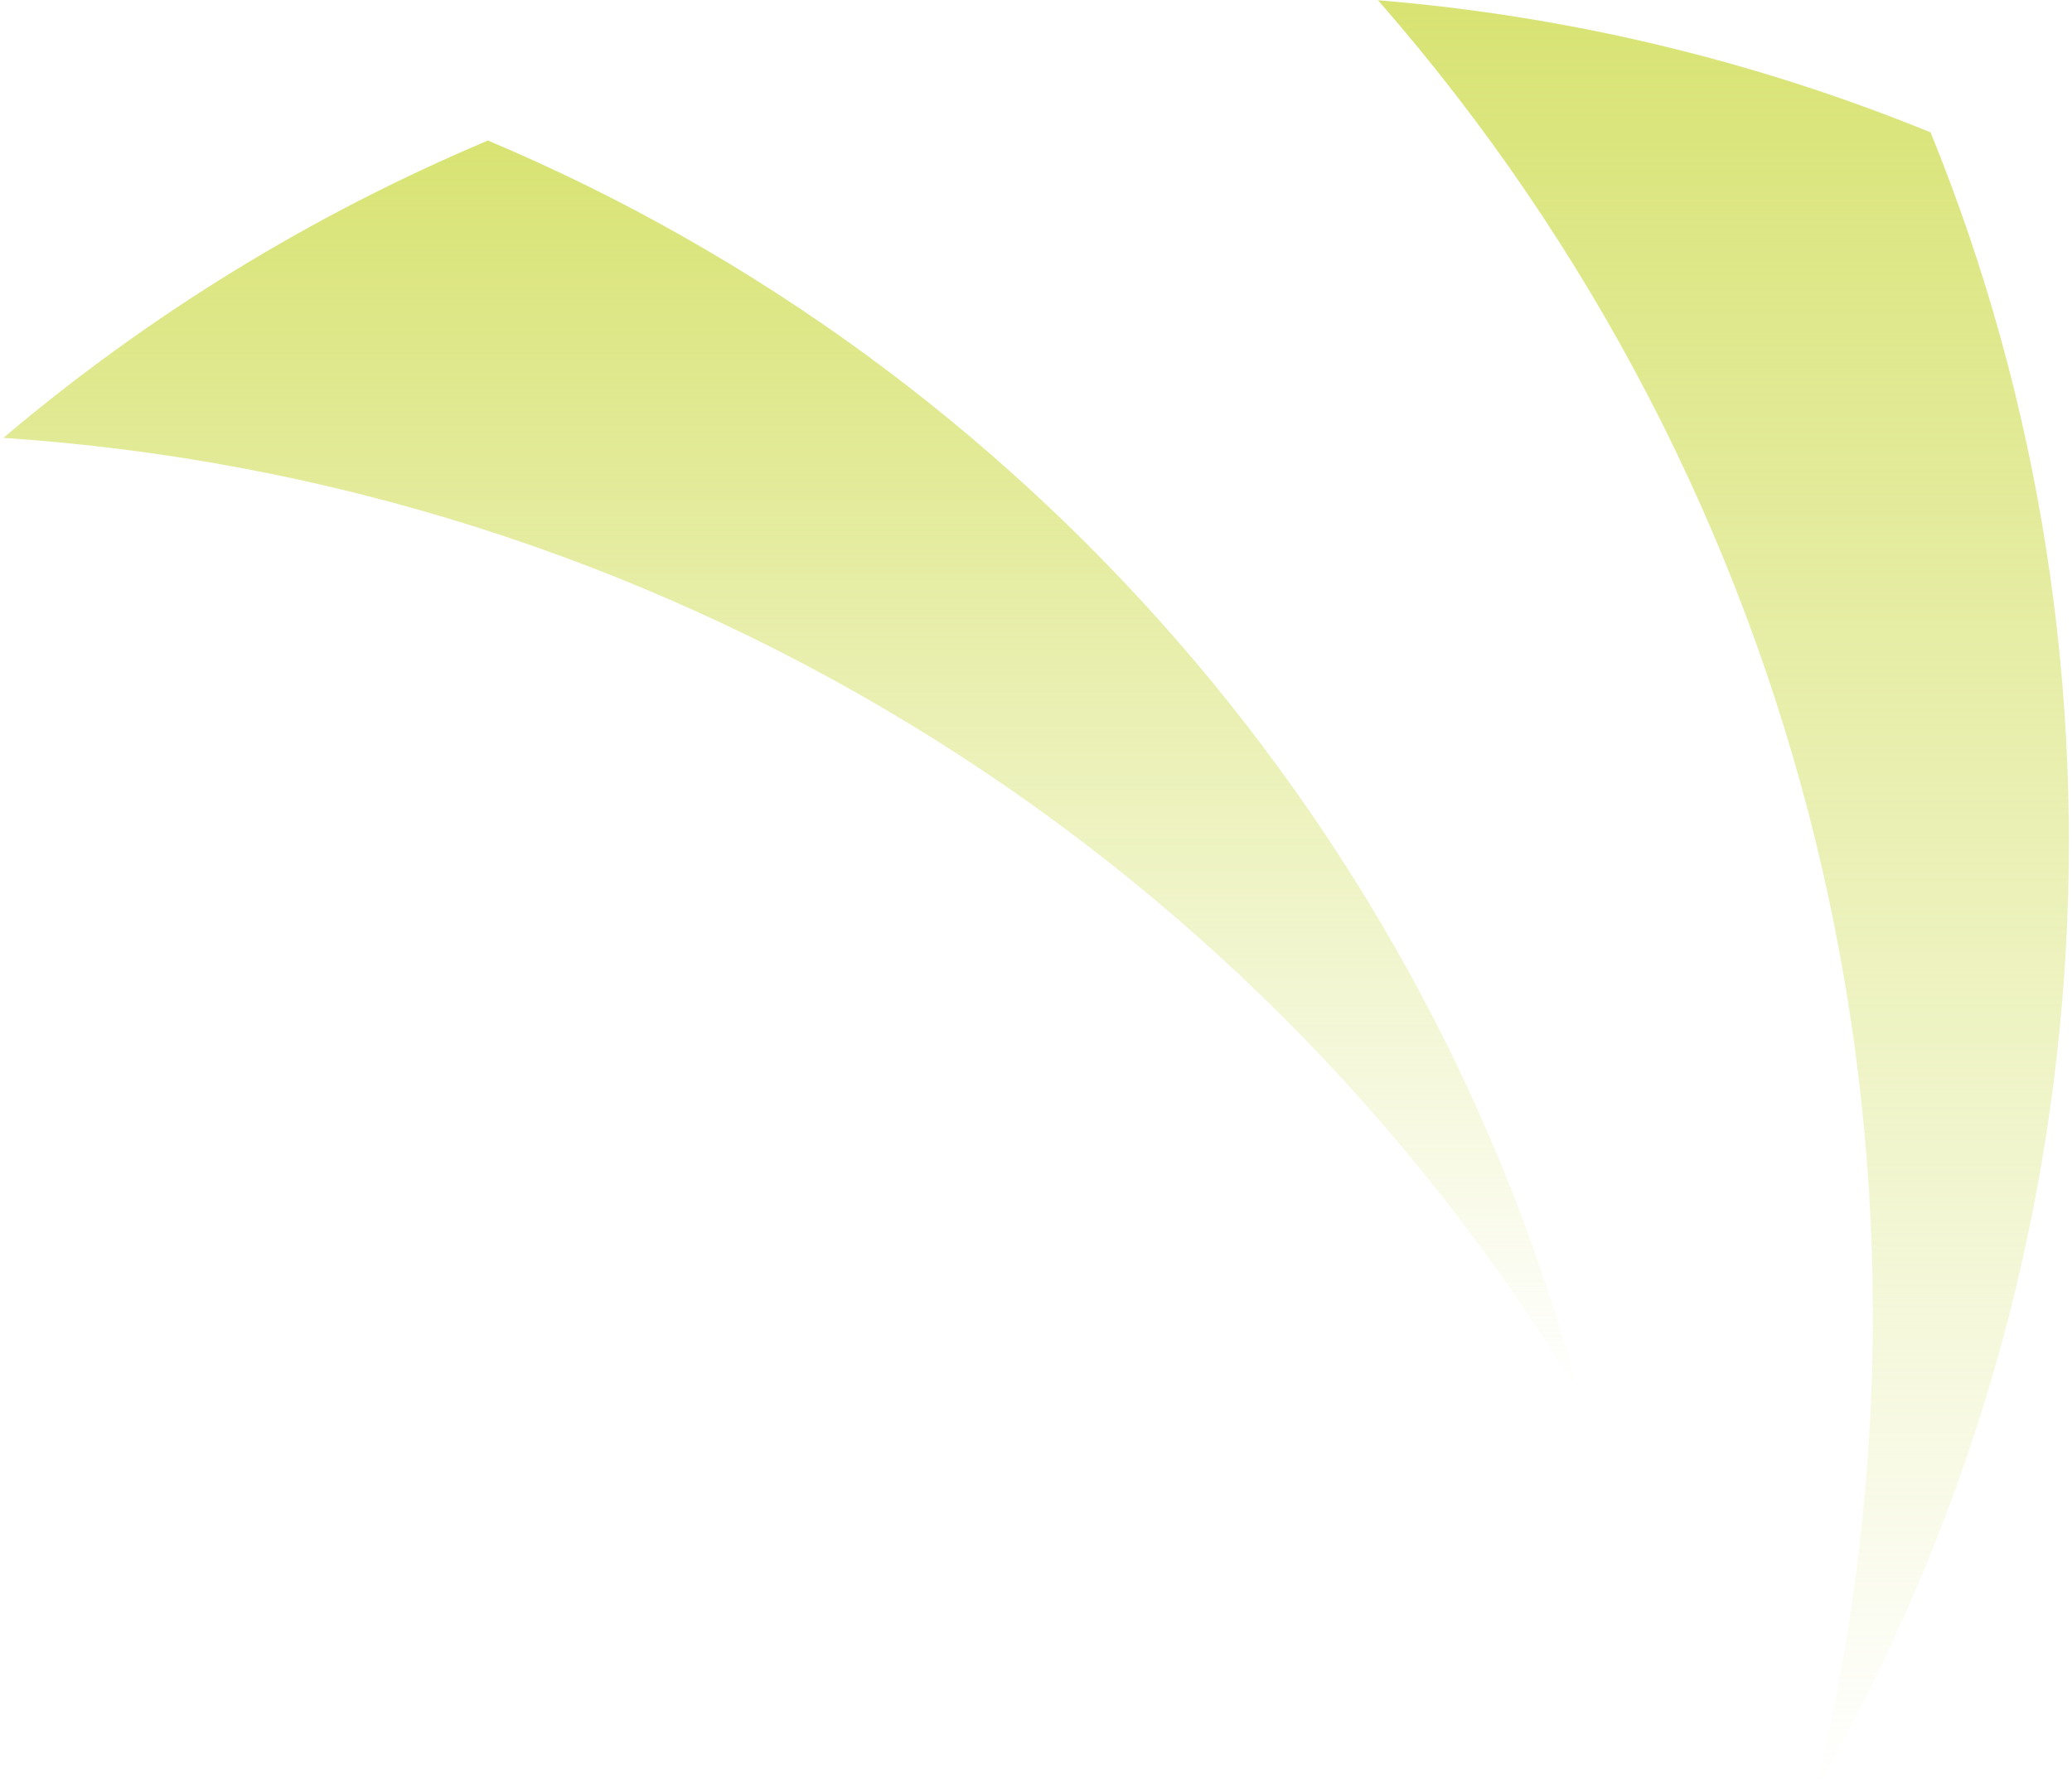
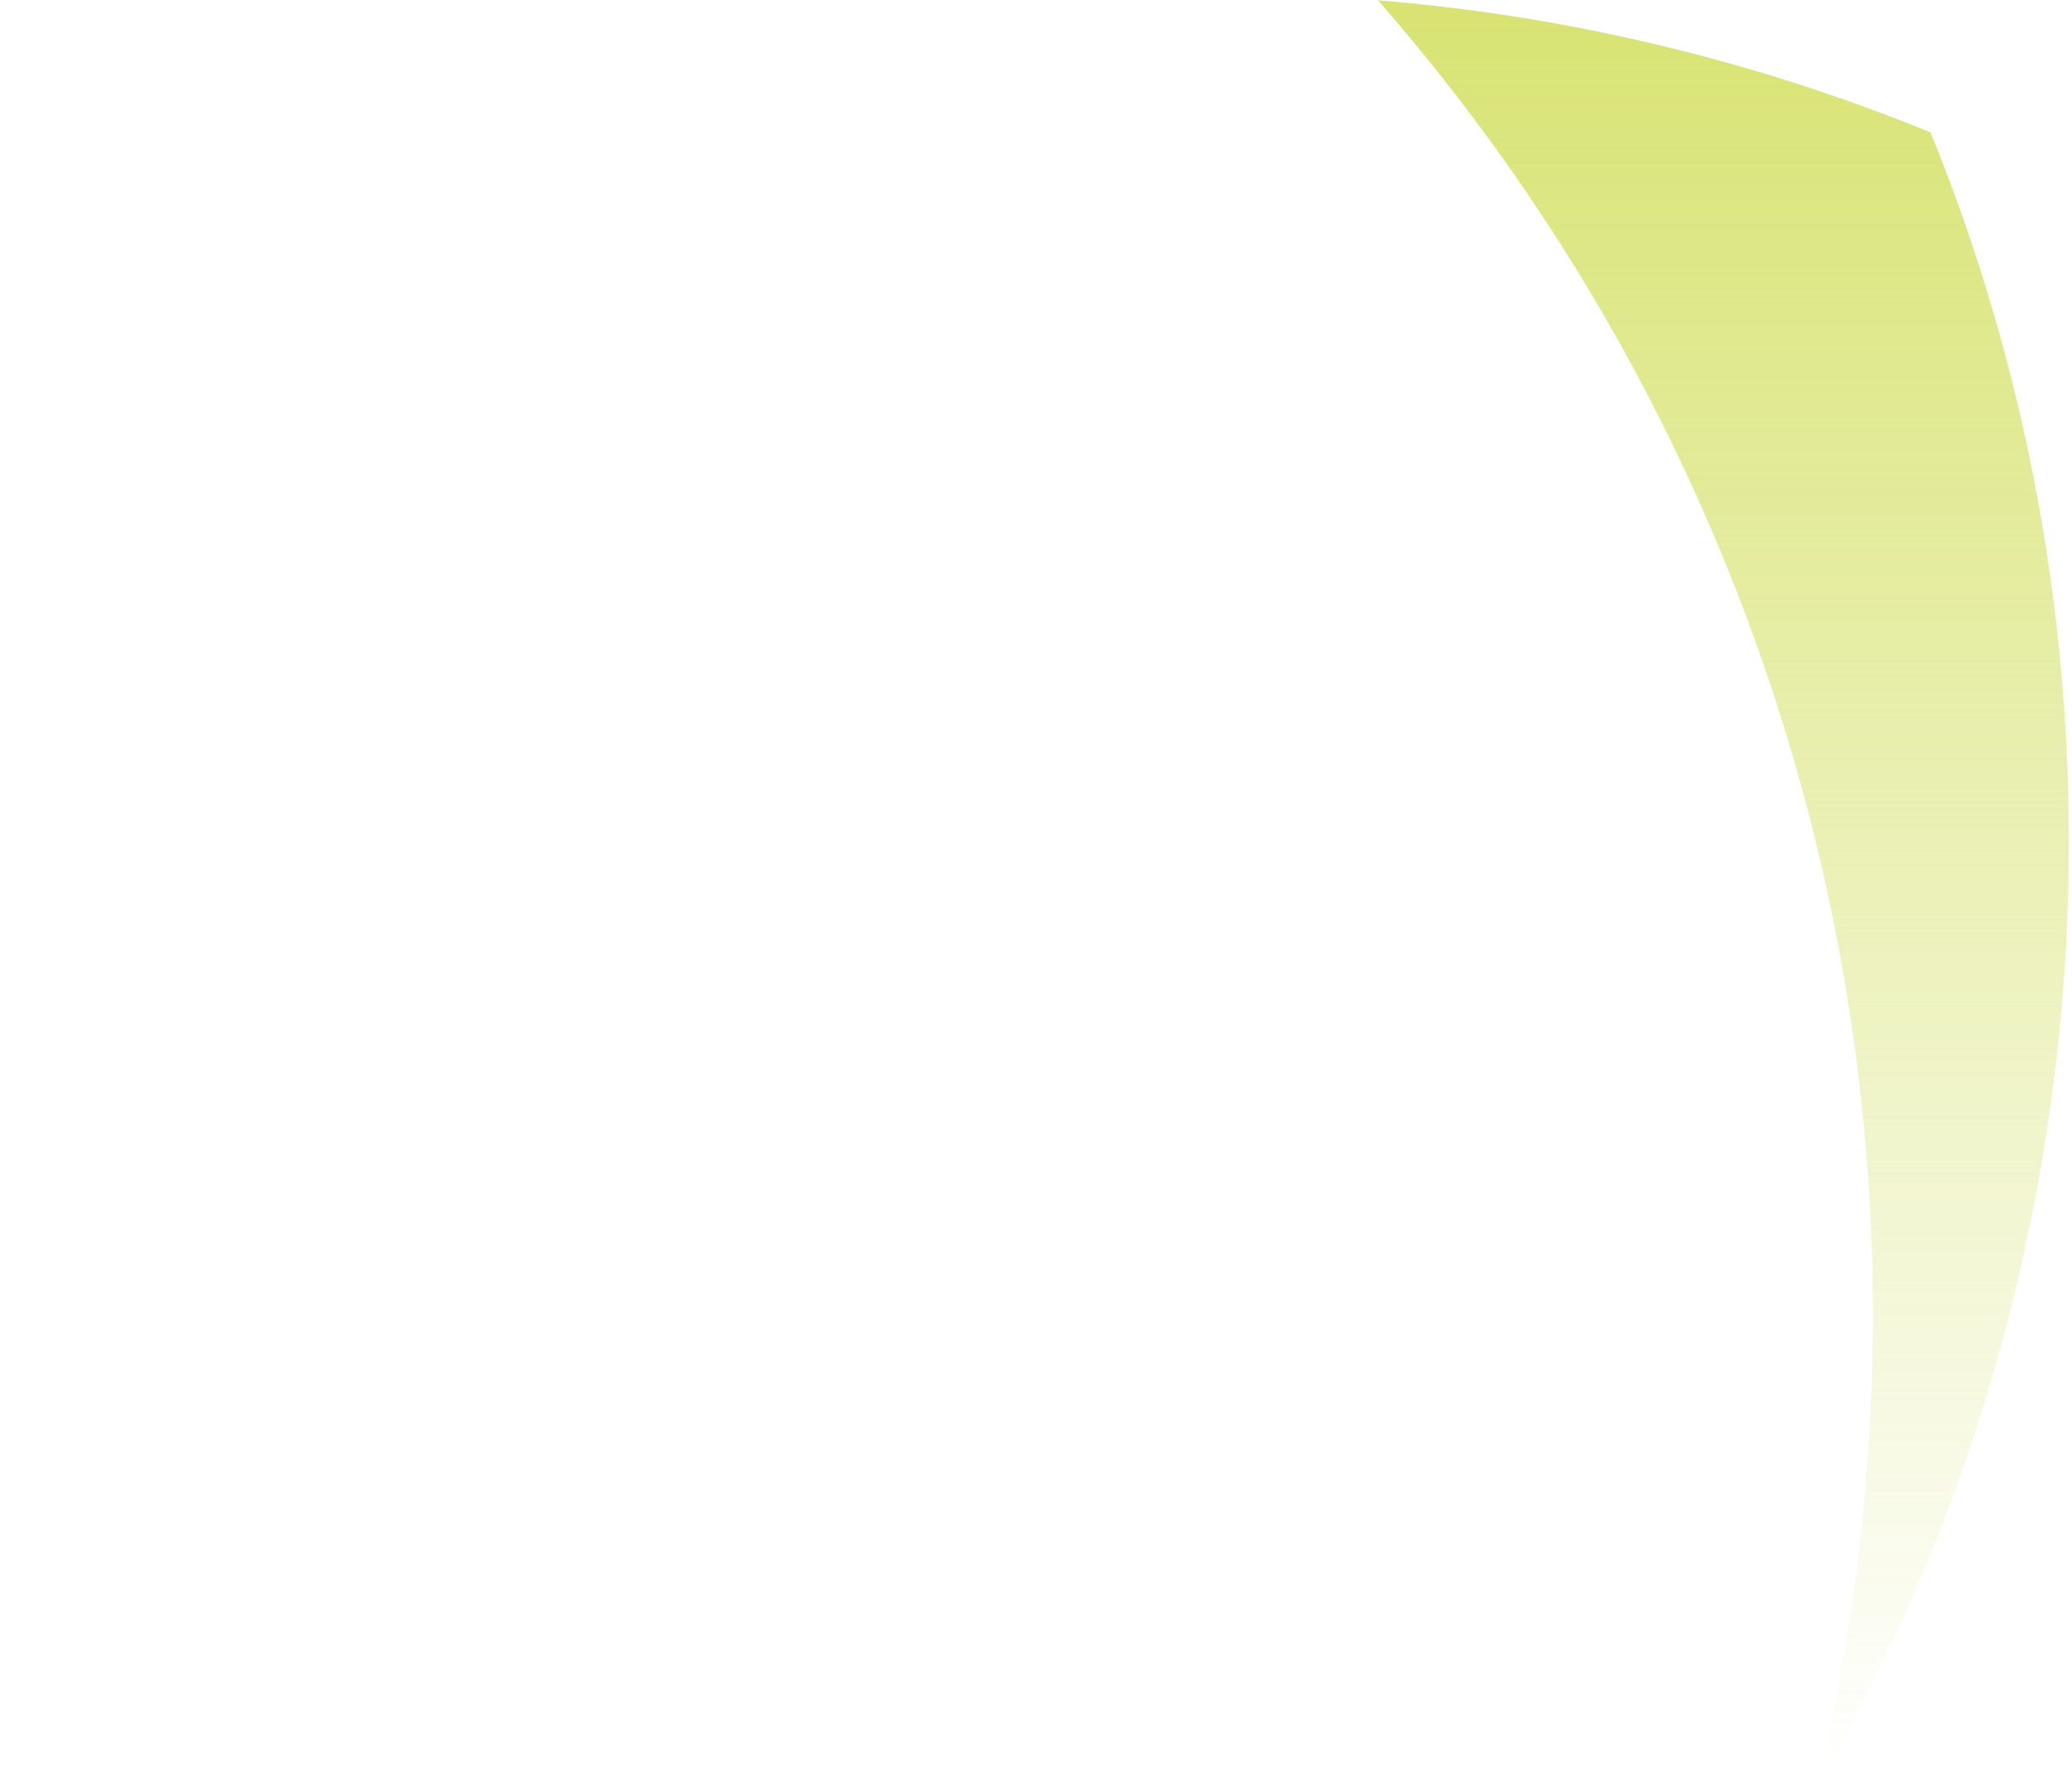
<svg xmlns="http://www.w3.org/2000/svg" width="637" height="550" viewBox="0 0 637 550" fill="none">
  <g style="mix-blend-mode:overlay">
    <path d="M423.576 0.072C482.064 4.88 539.045 18.515 593.514 40.69C661.187 206.752 647.121 396.425 558.278 550C605.714 355.304 555.407 150.776 423.576 -1.52588e-05" fill="url(#paint0_linear_379_4457)" />
-     <path d="M0.957 134.71C45.81 96.747 95.757 66.103 150.011 43.211C315.283 112.894 439.435 256.852 485.221 428.297C381.091 256.996 200.82 147.914 0.957 134.638" fill="url(#paint1_linear_379_4457)" />
  </g>
  <defs>
    <linearGradient id="paint0_linear_379_4457" x1="529.809" y1="-1.52588e-05" x2="529.809" y2="550" gradientUnits="userSpaceOnUse">
      <stop stop-color="#D8E373" />
      <stop offset="1" stop-color="#D8E373" stop-opacity="0" />
    </linearGradient>
    <linearGradient id="paint1_linear_379_4457" x1="243.089" y1="43.211" x2="243.089" y2="428.297" gradientUnits="userSpaceOnUse">
      <stop stop-color="#D8E373" />
      <stop offset="1" stop-color="#D8E373" stop-opacity="0" />
    </linearGradient>
  </defs>
</svg>